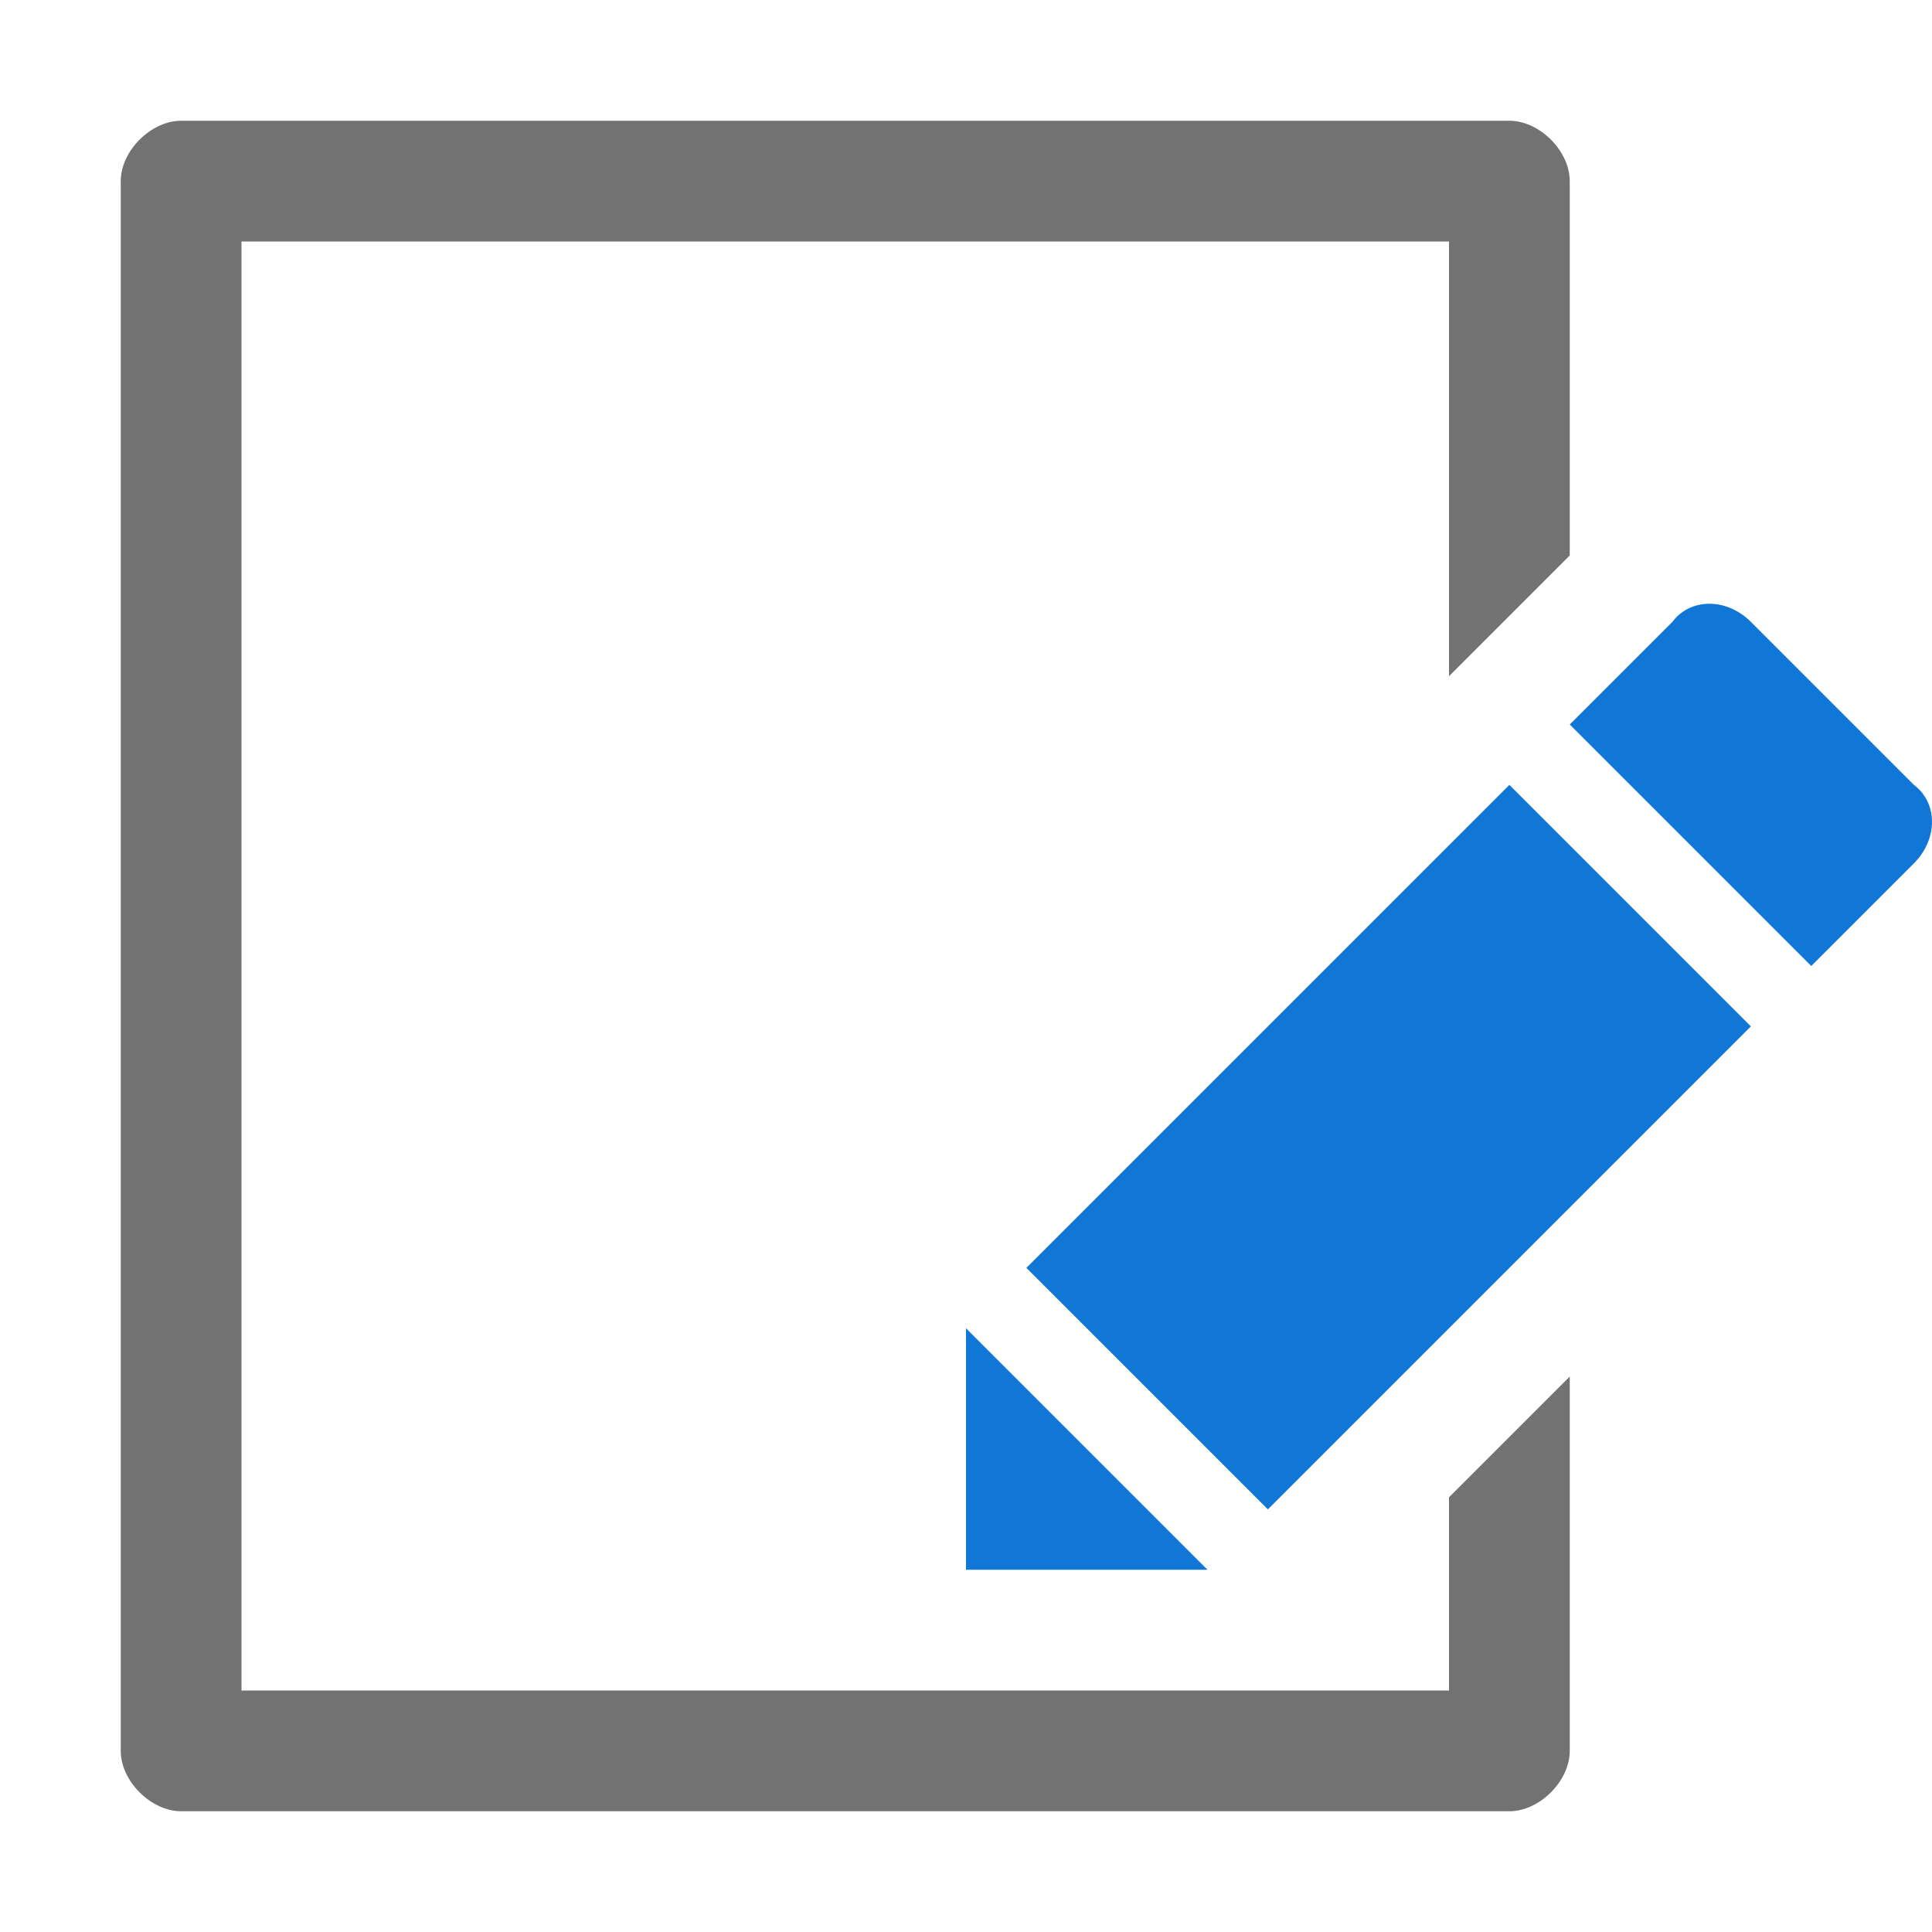
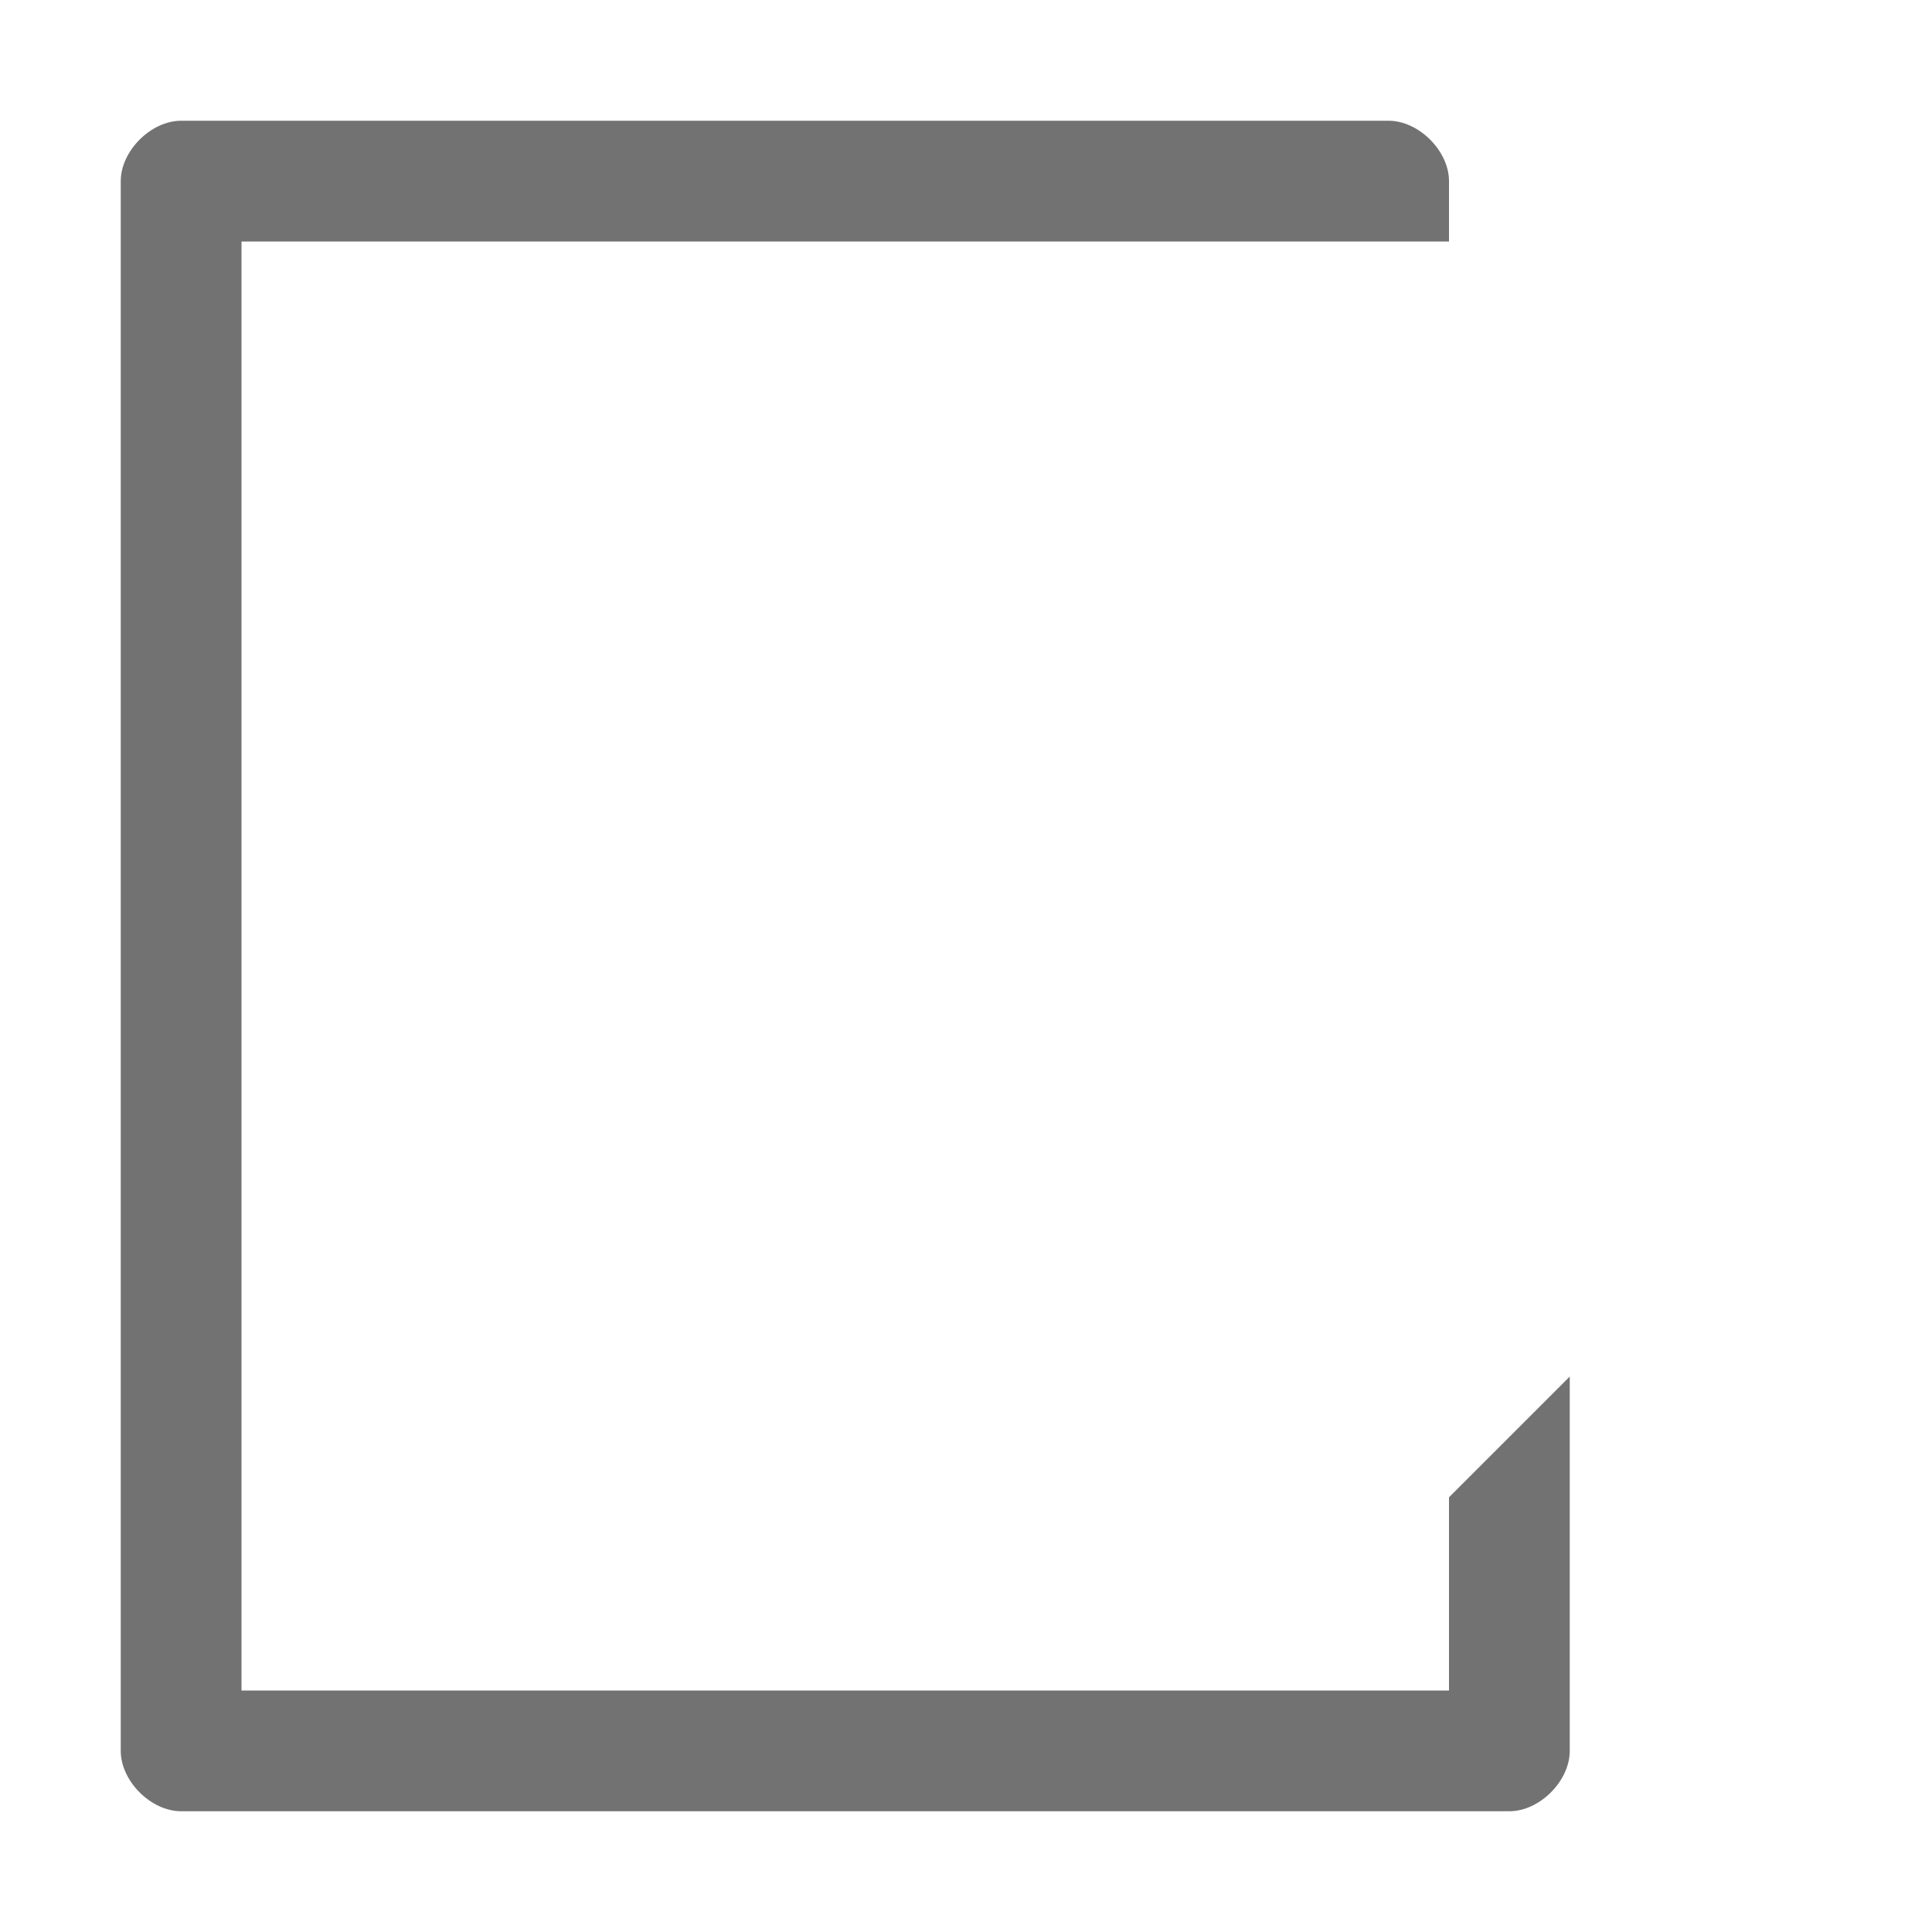
<svg xmlns="http://www.w3.org/2000/svg" x="0px" y="0px" viewBox="0 0 32 32" version="1.1" xml:space="preserve" id="Layer_1" style="enable-background:new 0 0 32 32">
  <style type="text/css">
	.Black{fill:#727272;}
	.Blue{fill:#1177D7;}
	.Green{fill:#039C23;}
	.Yellow{fill:#FFB115;}
	.Red{fill:#D11C1C;}
	.White{fill:#FFFFFF;}
	.st0{opacity:0.5;}
	.st1{opacity:0.75;}
</style>
-   <path d="M24,24.8V28H4V4h20v7.2l2-2V3c0-0.5-0.5-1-1-1H3C2.5,2,2,2.5,2,3v26c0,0.5,0.5,1,1,1h22c0.5,0,1-0.5,1-1v-6.2  L24,24.8z" class="Black" />
-   <path d="M29,17l-8,8l-4-4l8-8L29,17z M30,16l1.7-1.7c0.4-0.4,0.4-1,0-1.3L29,10.3c-0.4-0.4-1-0.4-1.3,0L26,12L30,16z   M16,22v4h4L16,22z" class="Blue" />
+   <path d="M24,24.8V28H4V4h20v7.2V3c0-0.5-0.5-1-1-1H3C2.5,2,2,2.5,2,3v26c0,0.5,0.5,1,1,1h22c0.5,0,1-0.5,1-1v-6.2  L24,24.8z" class="Black" />
</svg>